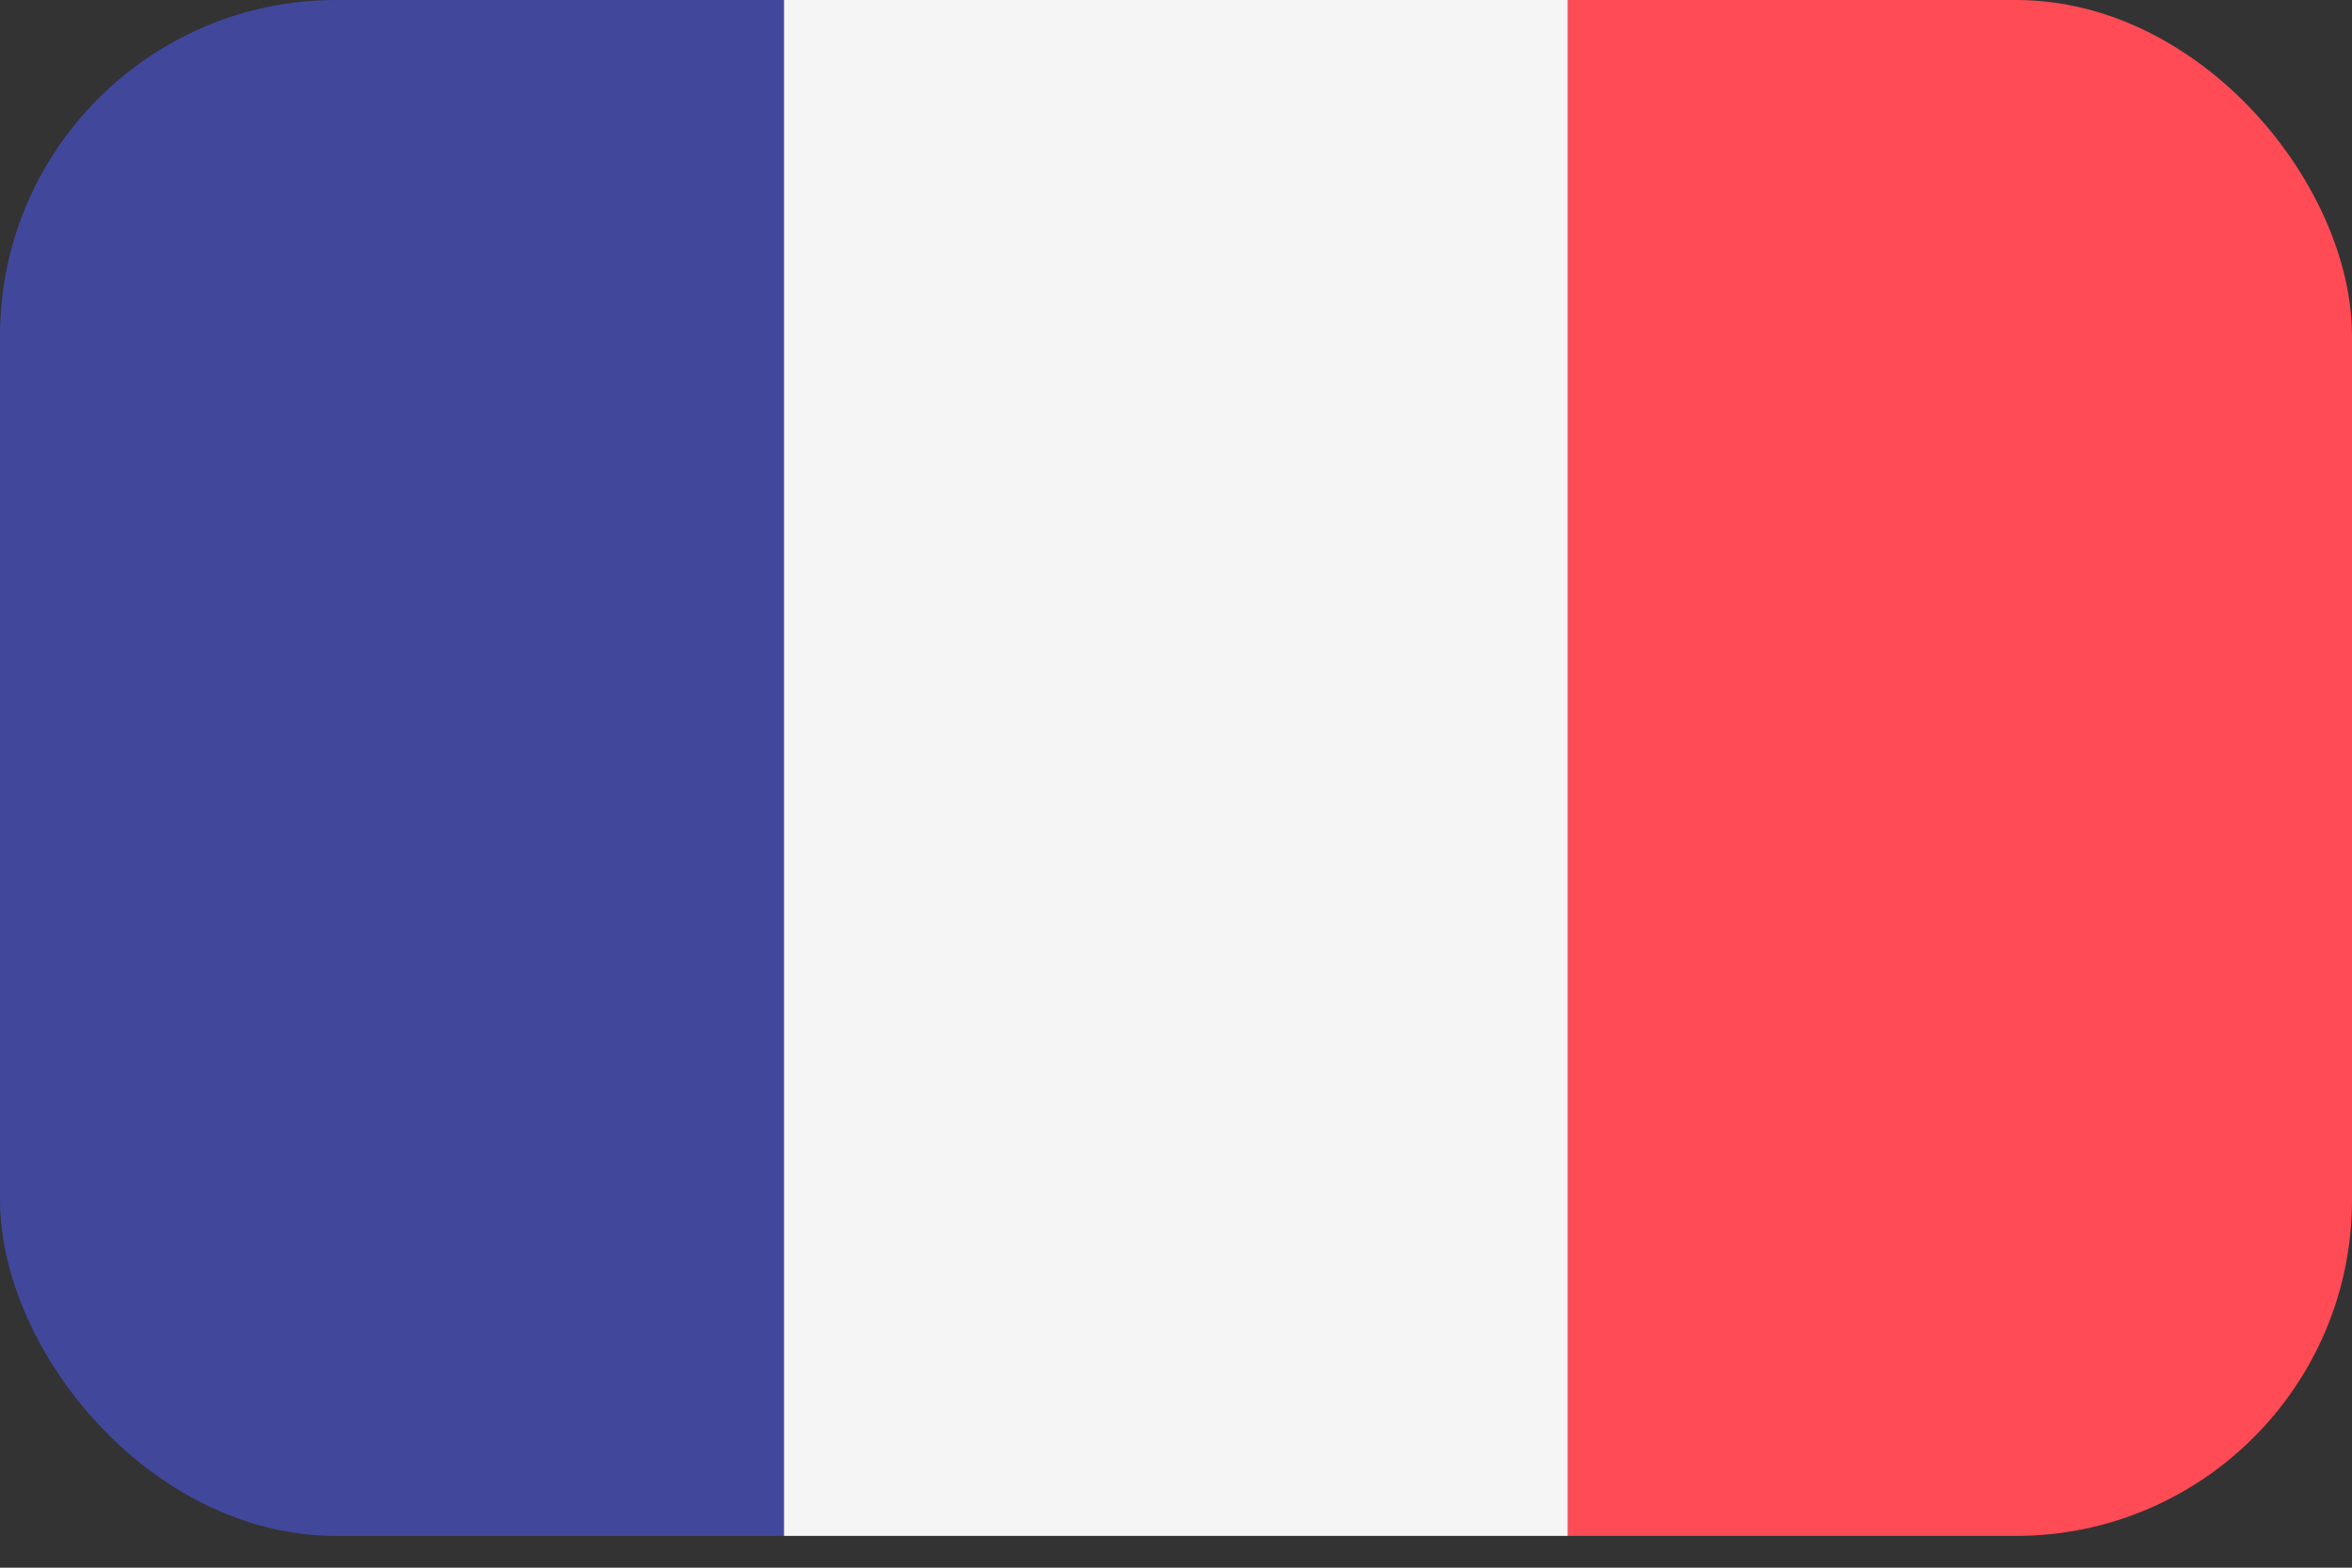
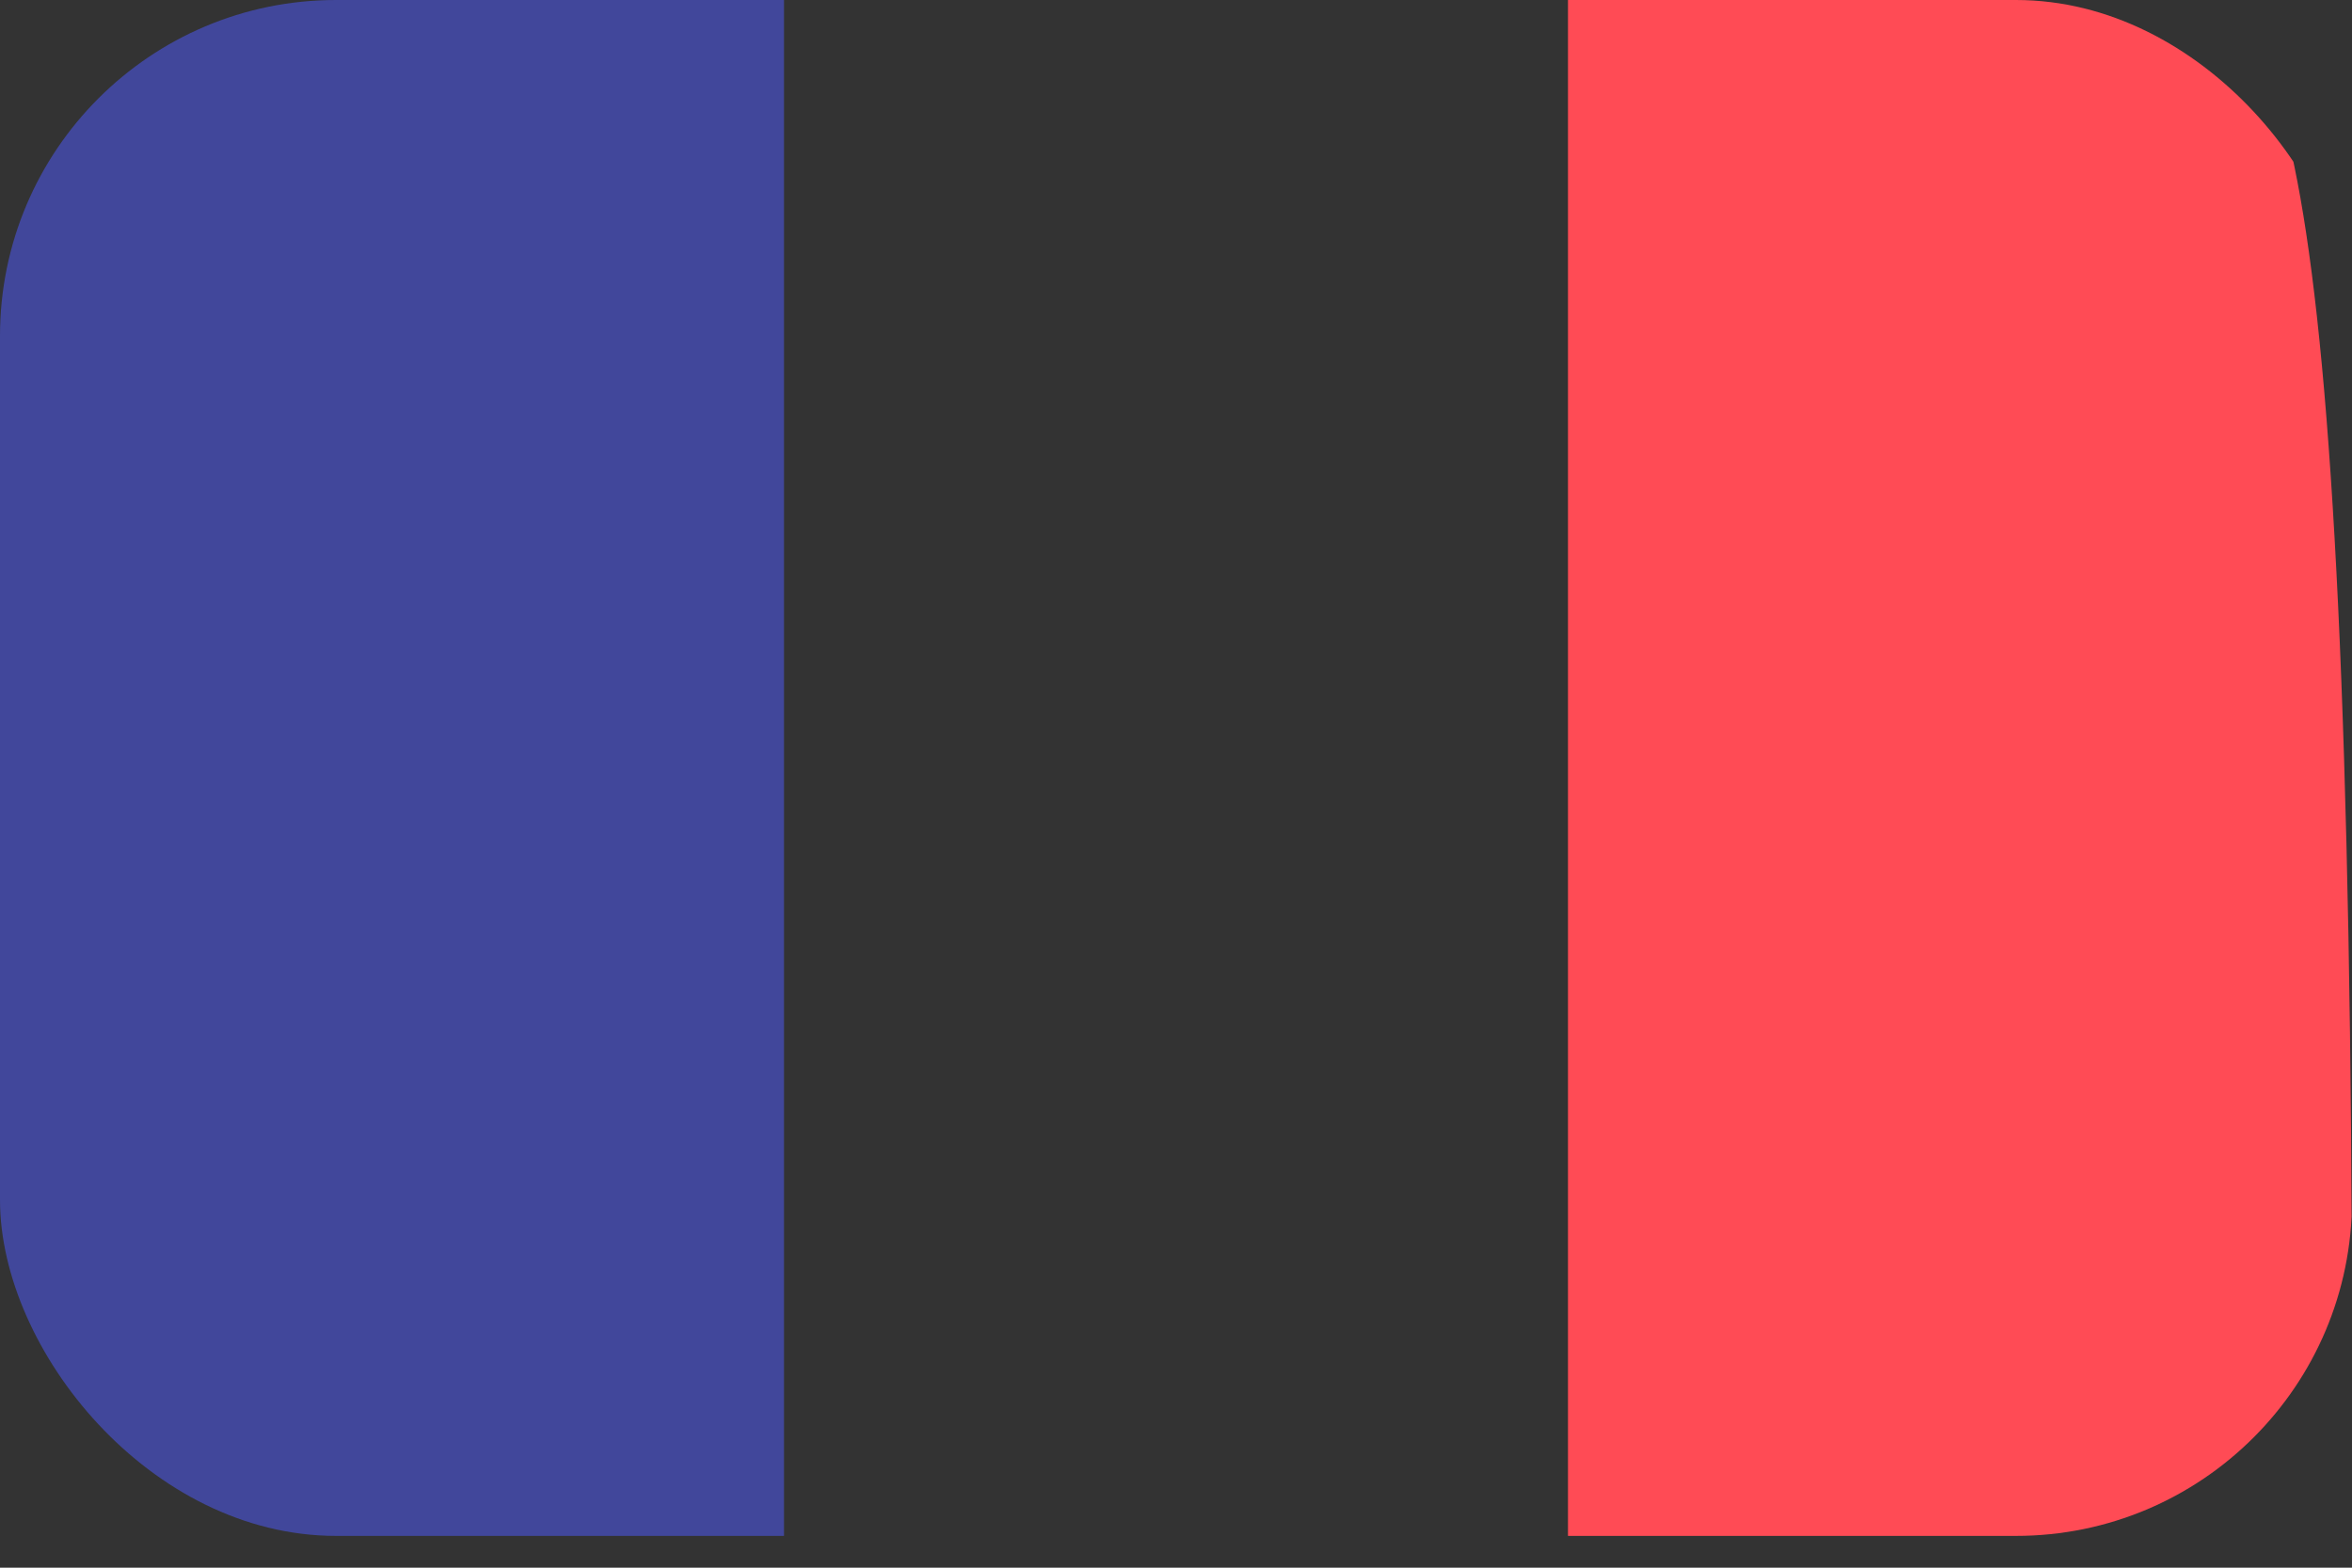
<svg xmlns="http://www.w3.org/2000/svg" width="21" height="14" viewBox="0 0 21 14" fill="none">
  <rect x="0" y="0" width="21" height="14" fill="#333333" stroke="none" />
  <g clip-path="url(#clip0_87_113)">
    <path d="M1.573 -0.02C0.704 -0.02 0 0.684 0 1.553V12.164C0 13.032 0.704 13.736 1.573 13.736H7V-0.02H1.573Z" fill="#41479B" />
-     <path d="M14 -0.02H7V13.736H14V-0.02Z" fill="#F5F5F5" />
-     <path d="M19.427 -0.02H14V13.736H19.427C20.296 13.736 21 13.032 21 12.164V1.553C21 0.684 20.296 -0.02 19.427 -0.02Z" fill="#FF4B55" />
+     <path d="M19.427 -0.02H14V13.736H19.427C20.296 13.736 21 13.032 21 12.164C21 0.684 20.296 -0.02 19.427 -0.02Z" fill="#FF4B55" />
  </g>
  <defs>
    <clipPath id="clip0_87_113">
      <rect width="21" height="13.716" rx="3" fill="white" />
    </clipPath>
  </defs>
</svg>